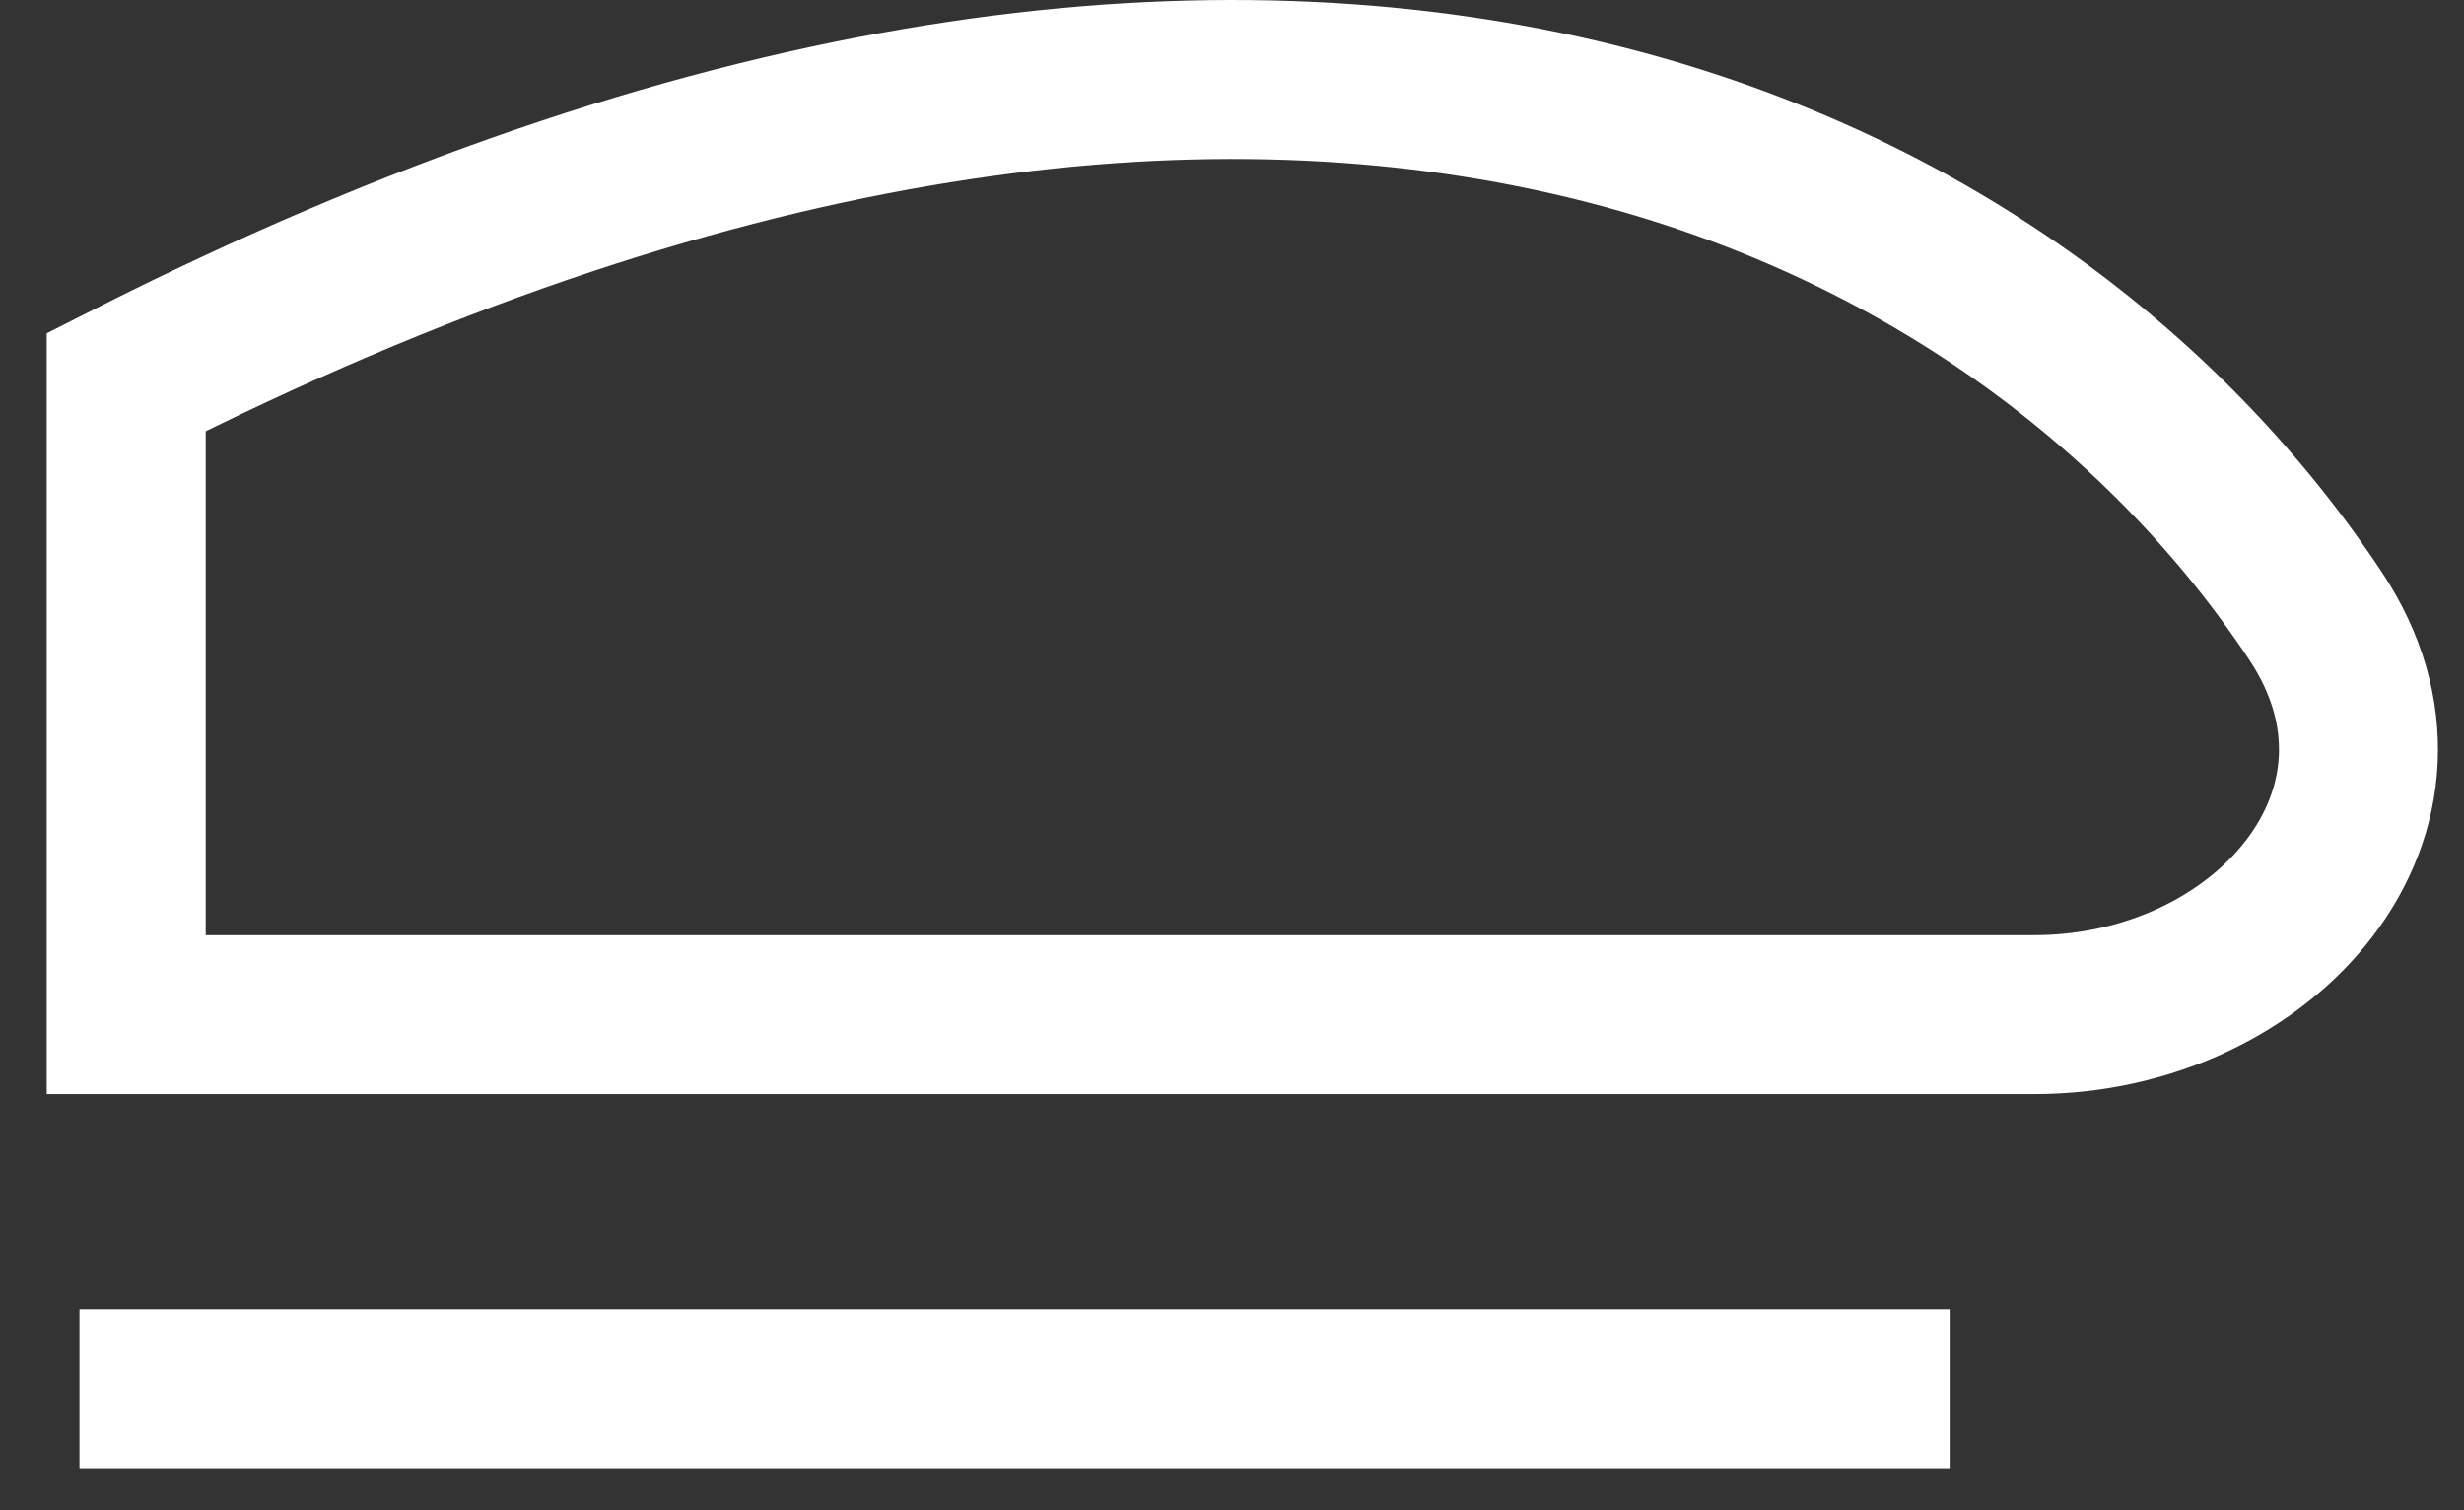
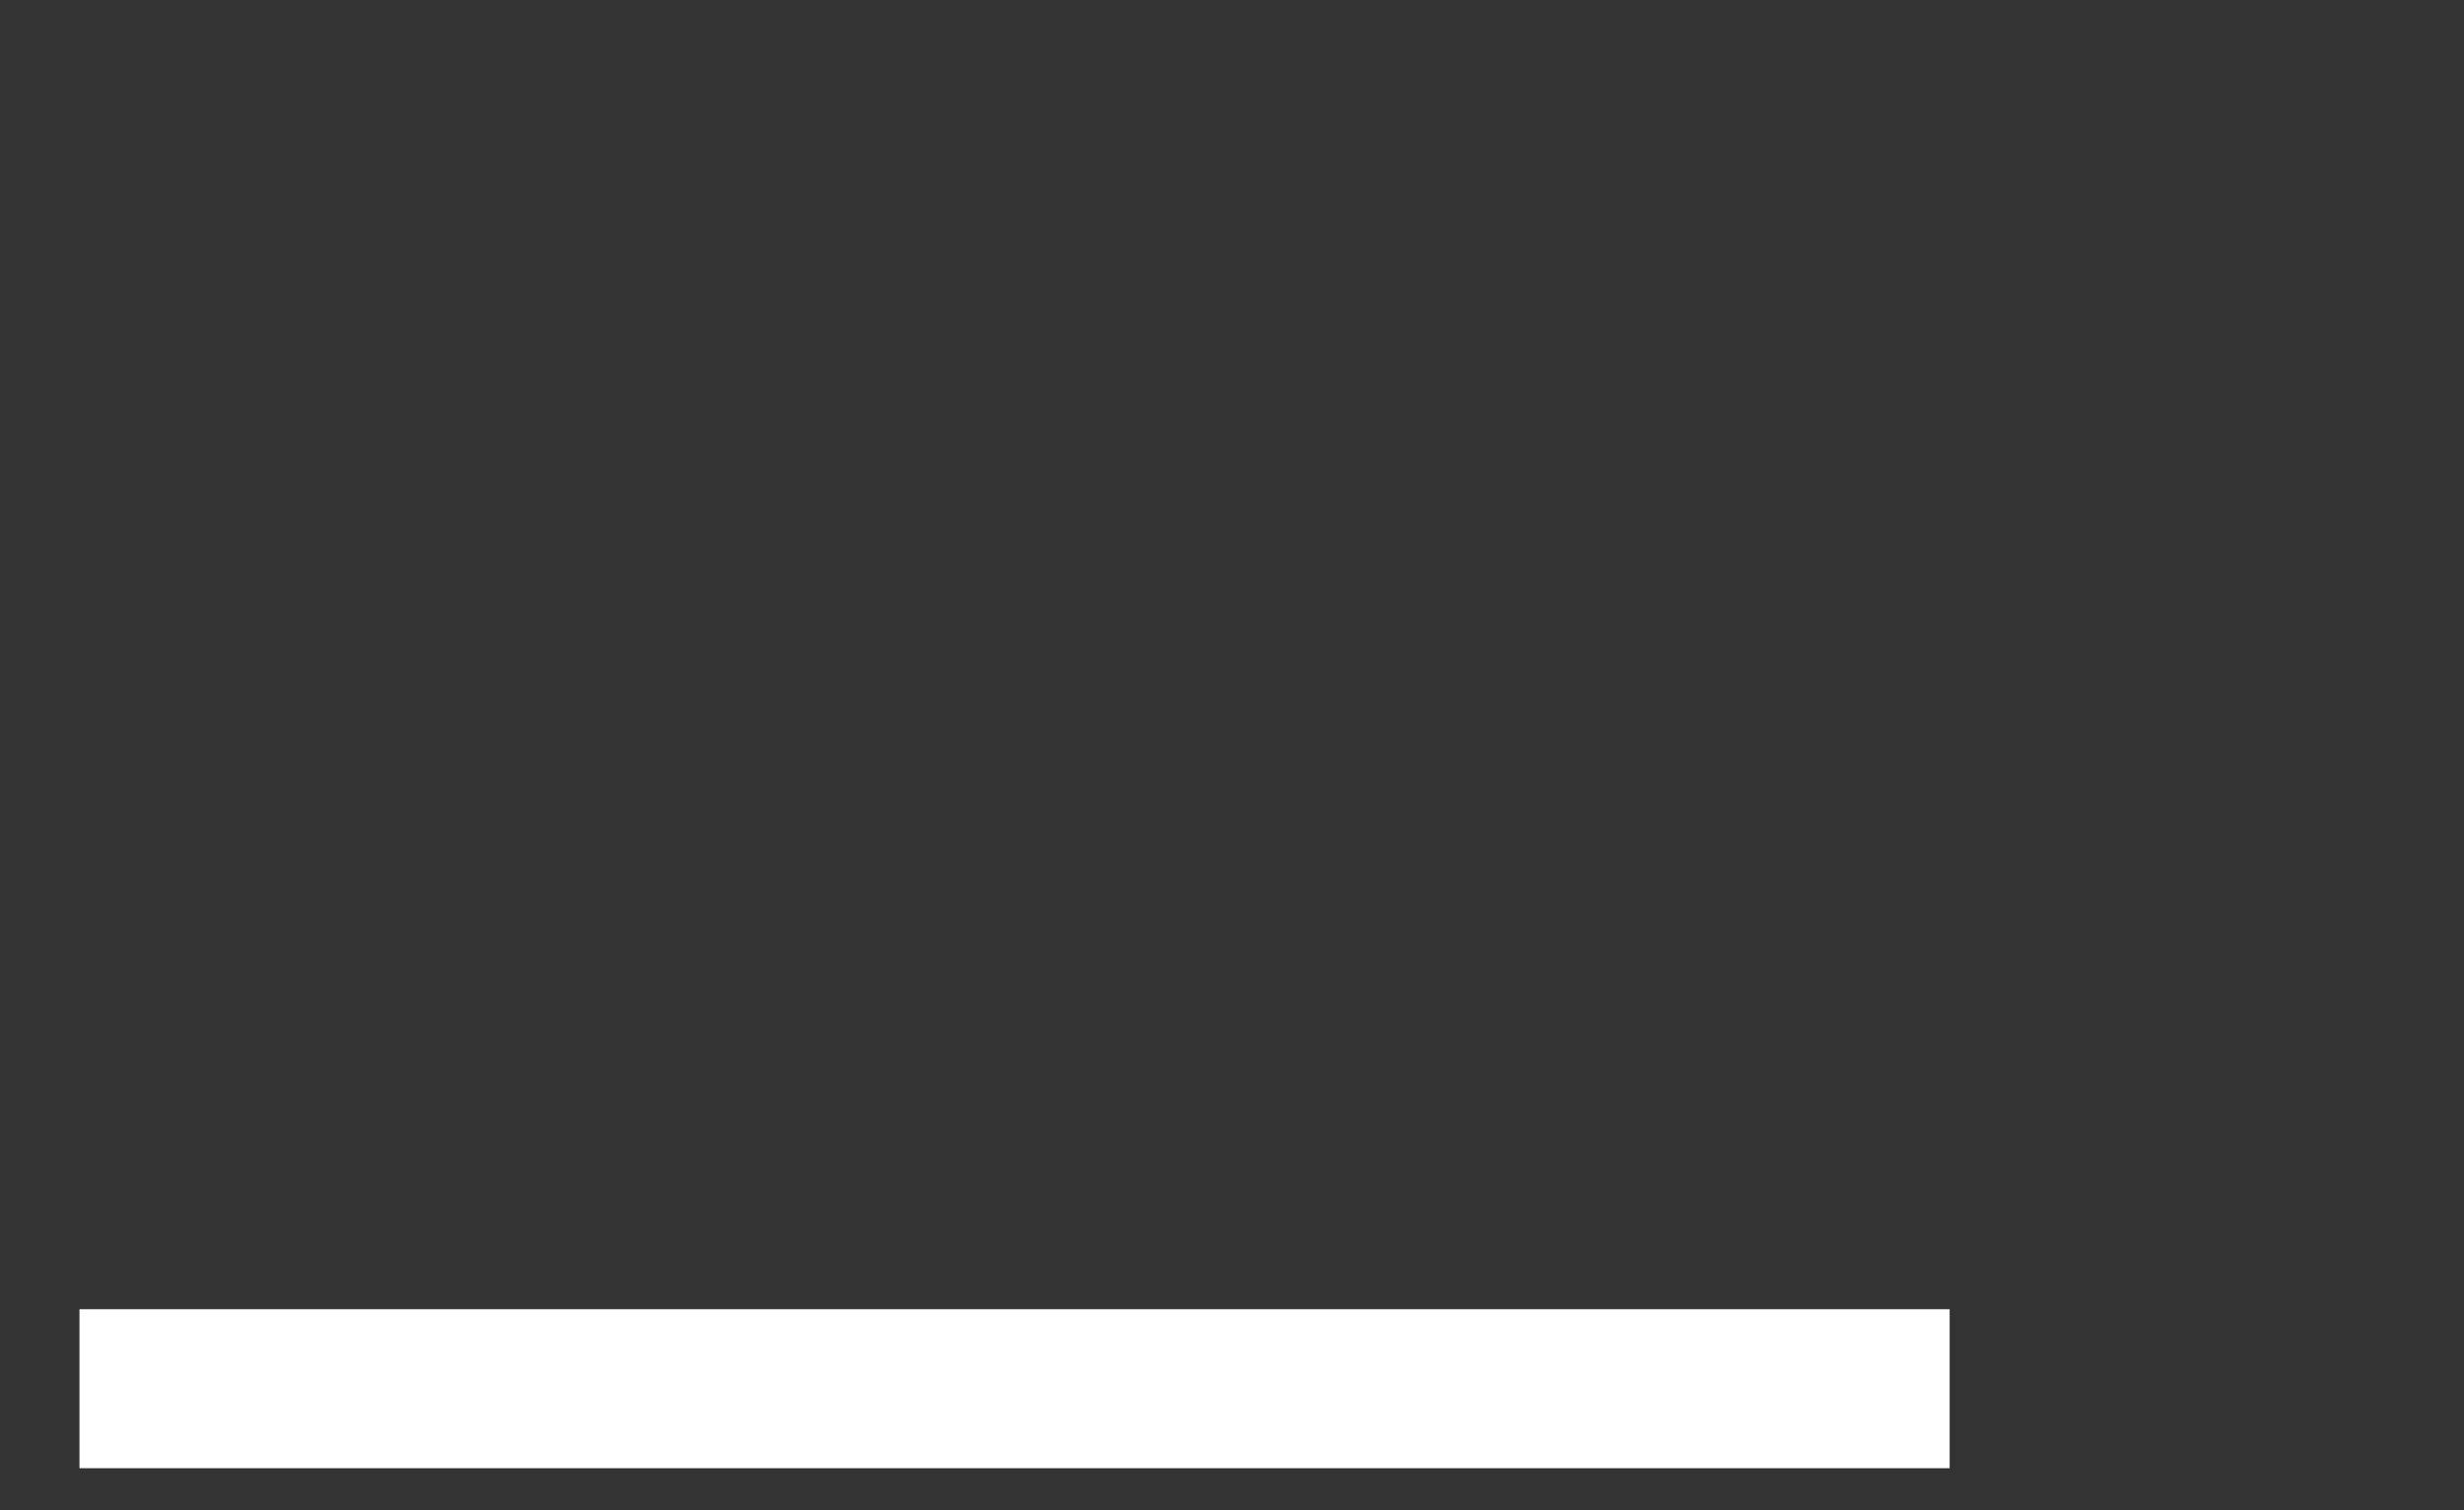
<svg xmlns="http://www.w3.org/2000/svg" width="31" height="19" viewBox="0 0 31 19" fill="none">
  <rect x="0" y="0" width="31" height="19" fill="#333333" stroke="none" />
  <path d="M1 17.471H24.529" stroke="white" stroke-width="2" />
-   <path d="M1.588 12.765V4.807C16.175 -2.597 25.405 2.125 29.133 7.75C30.744 10.18 28.507 12.765 25.591 12.765H1.588Z" stroke="white" stroke-width="2" />
</svg>